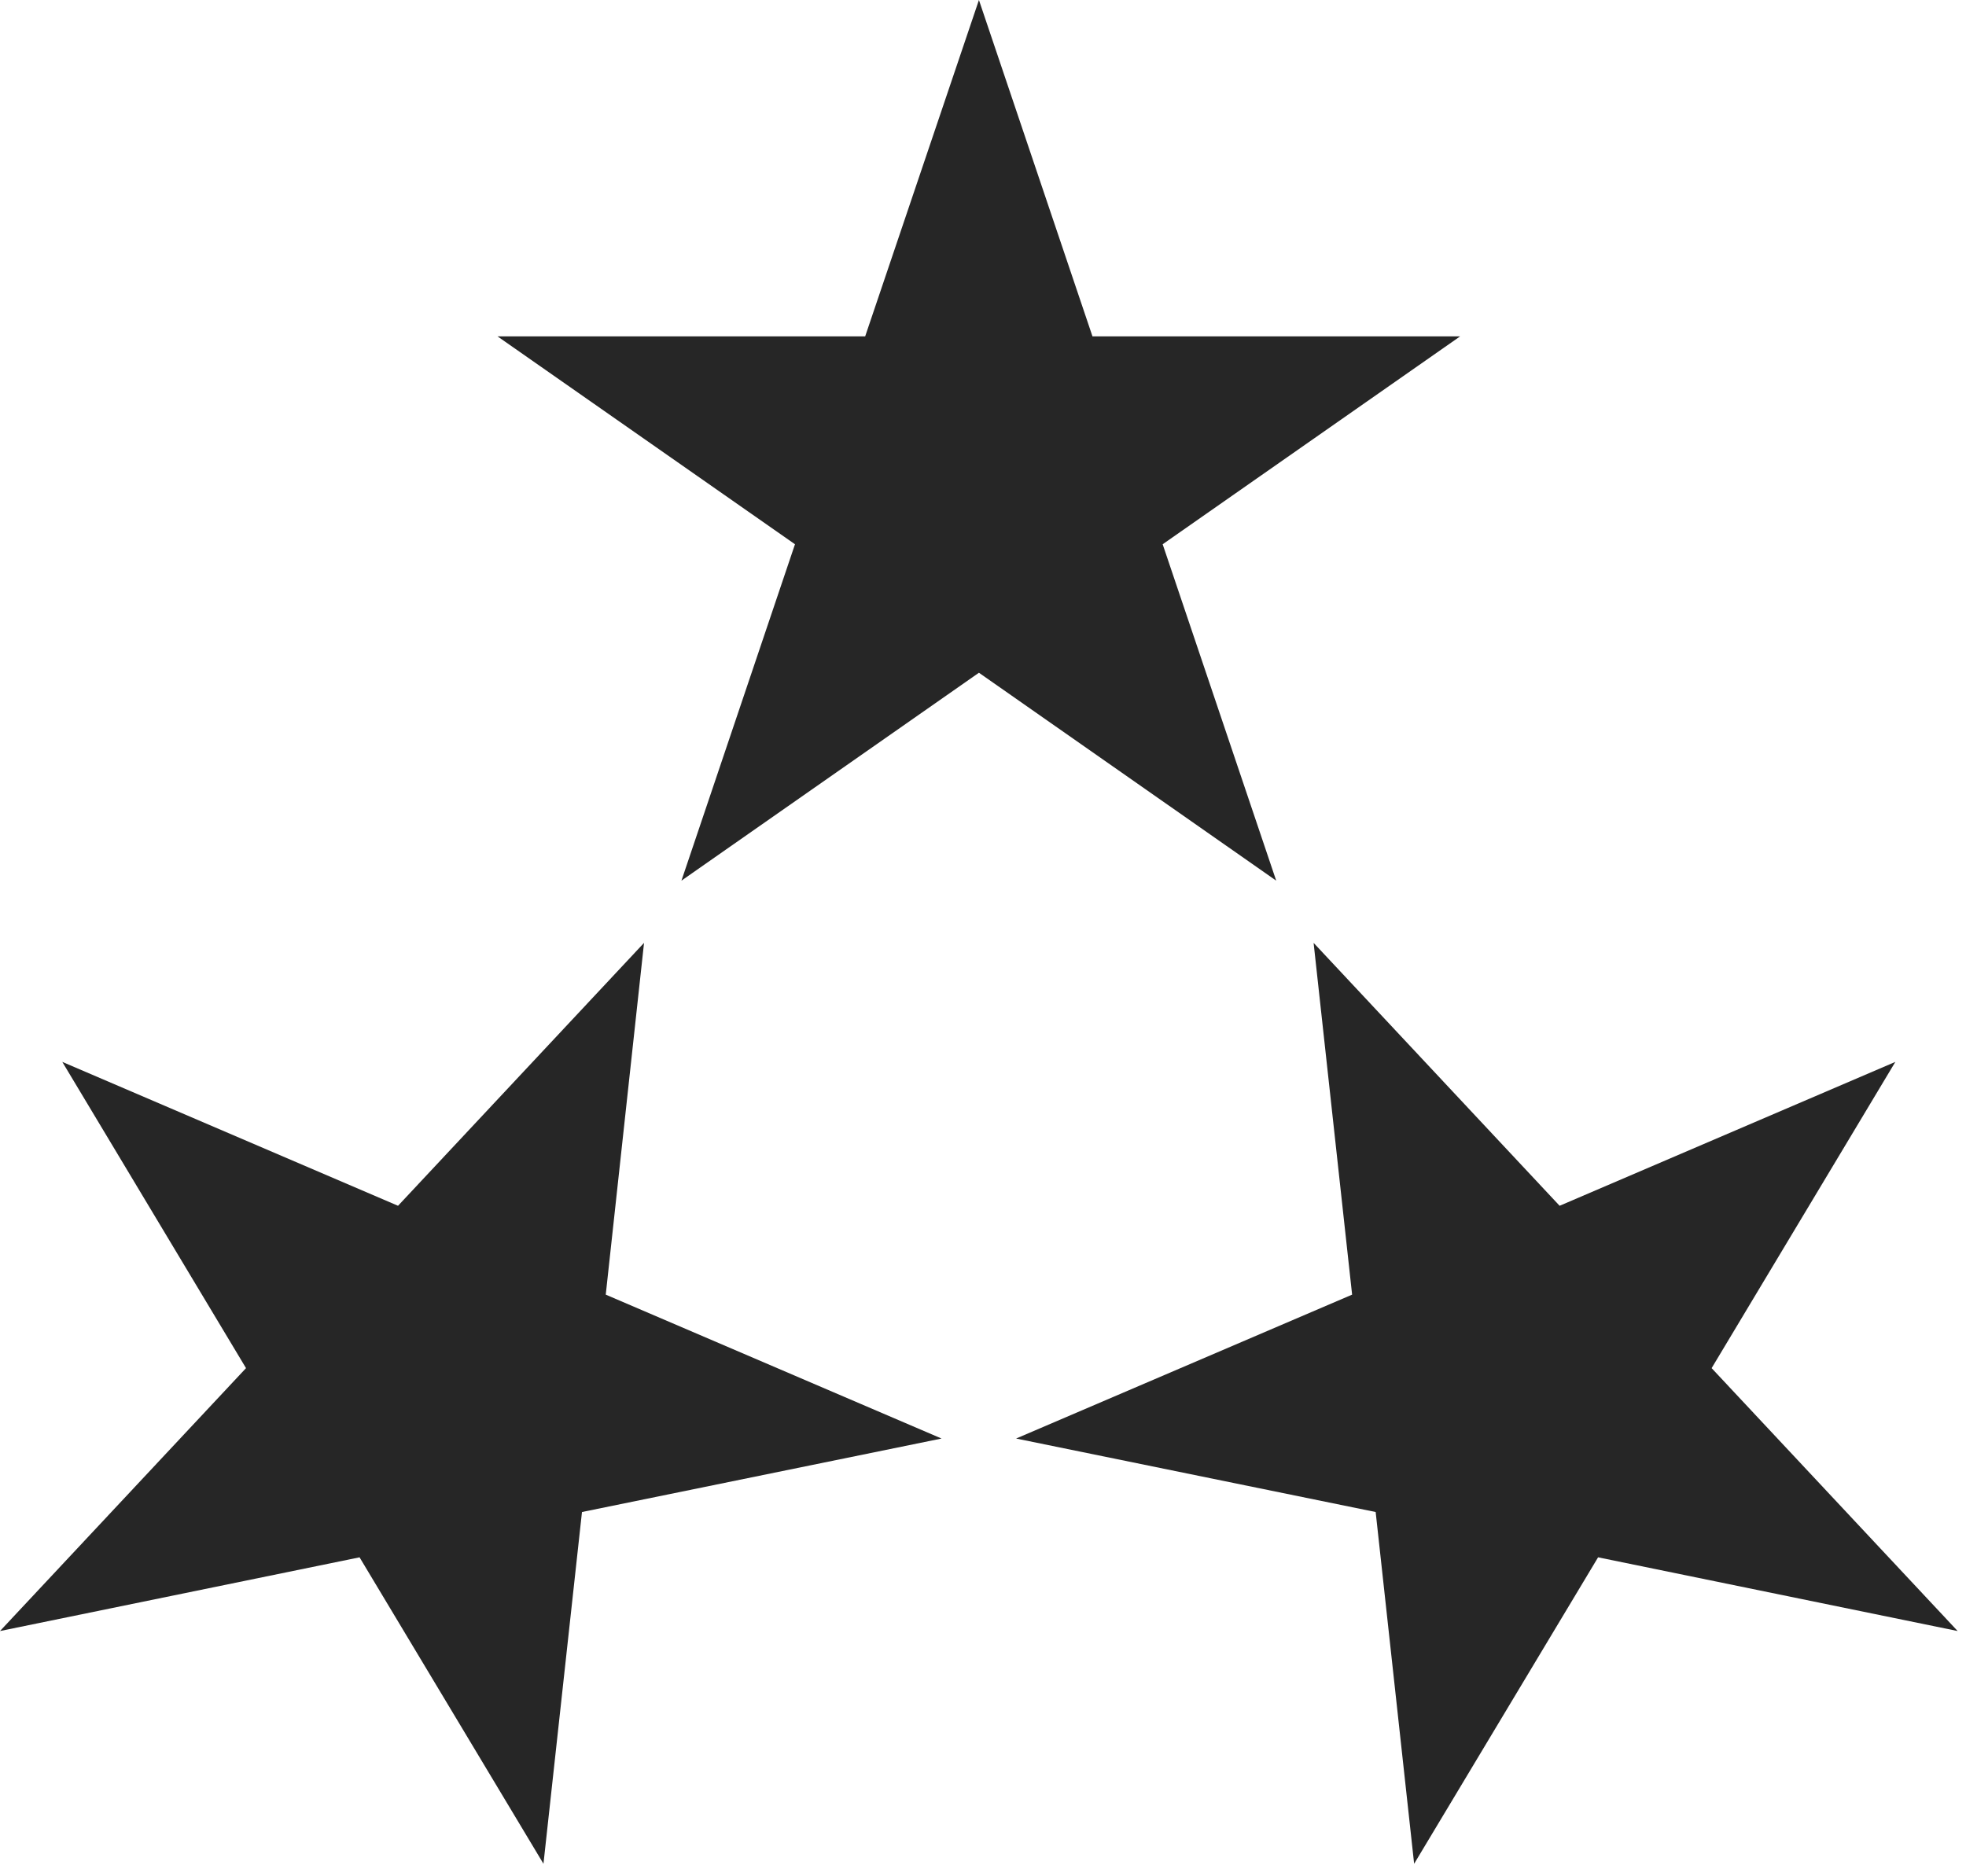
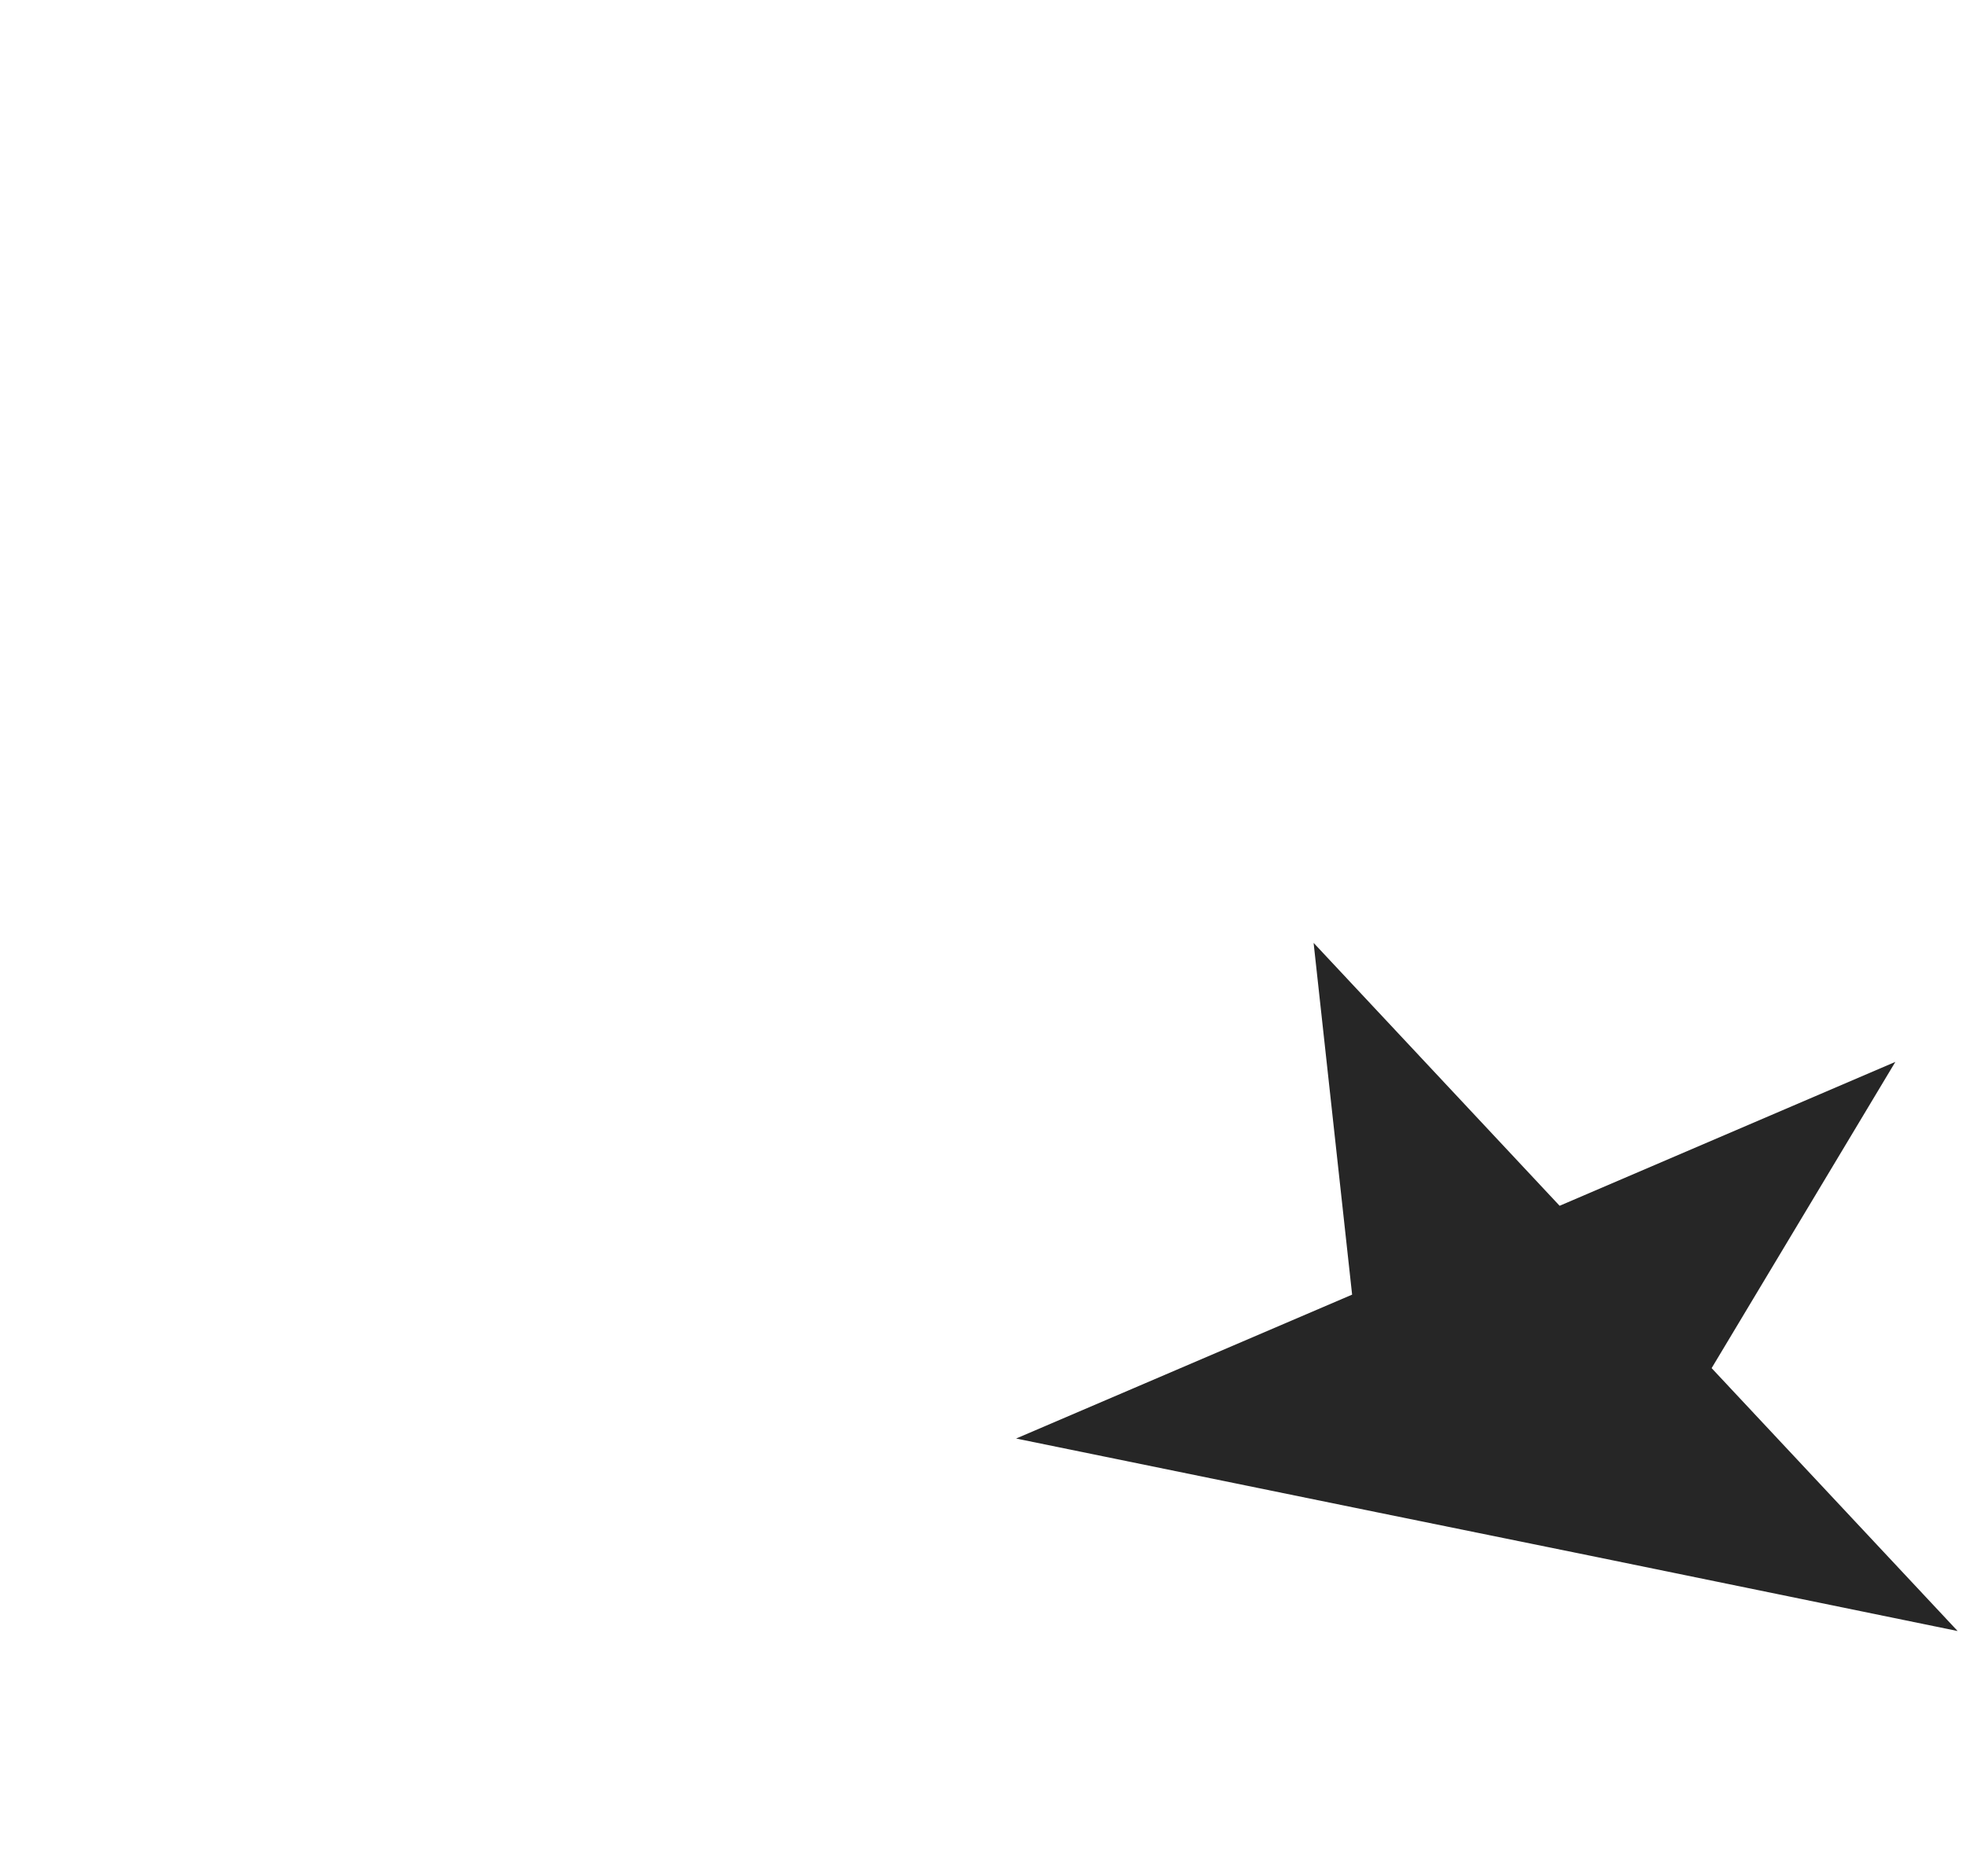
<svg xmlns="http://www.w3.org/2000/svg" width="44" height="42" viewBox="0 0 44 42" fill="none">
-   <path d="M11.134 7.529H19.363L21.909 0L24.45 7.529H32.679L26.021 12.183L28.562 19.713L21.909 15.059L15.251 19.713L17.792 12.183L11.134 7.529Z" fill="#262626" />
-   <path d="M12.163 41.72L8.047 34.86L-3.05176e-05 36.51L5.506 30.625L1.394 23.77L8.908 26.991L14.414 21.106L13.557 28.98L21.072 32.201L13.025 33.846L12.163 41.72Z" fill="#262626" />
-   <path d="M42.419 23.77L38.307 30.625L43.813 36.51L35.766 34.86L31.649 41.72L30.788 33.846L22.741 32.201L30.261 28.98L29.399 21.106L34.905 26.991L42.419 23.77Z" fill="#262626" />
+   <path d="M42.419 23.77L38.307 30.625L43.813 36.51L35.766 34.86L30.788 33.846L22.741 32.201L30.261 28.98L29.399 21.106L34.905 26.991L42.419 23.77Z" fill="#262626" />
</svg>